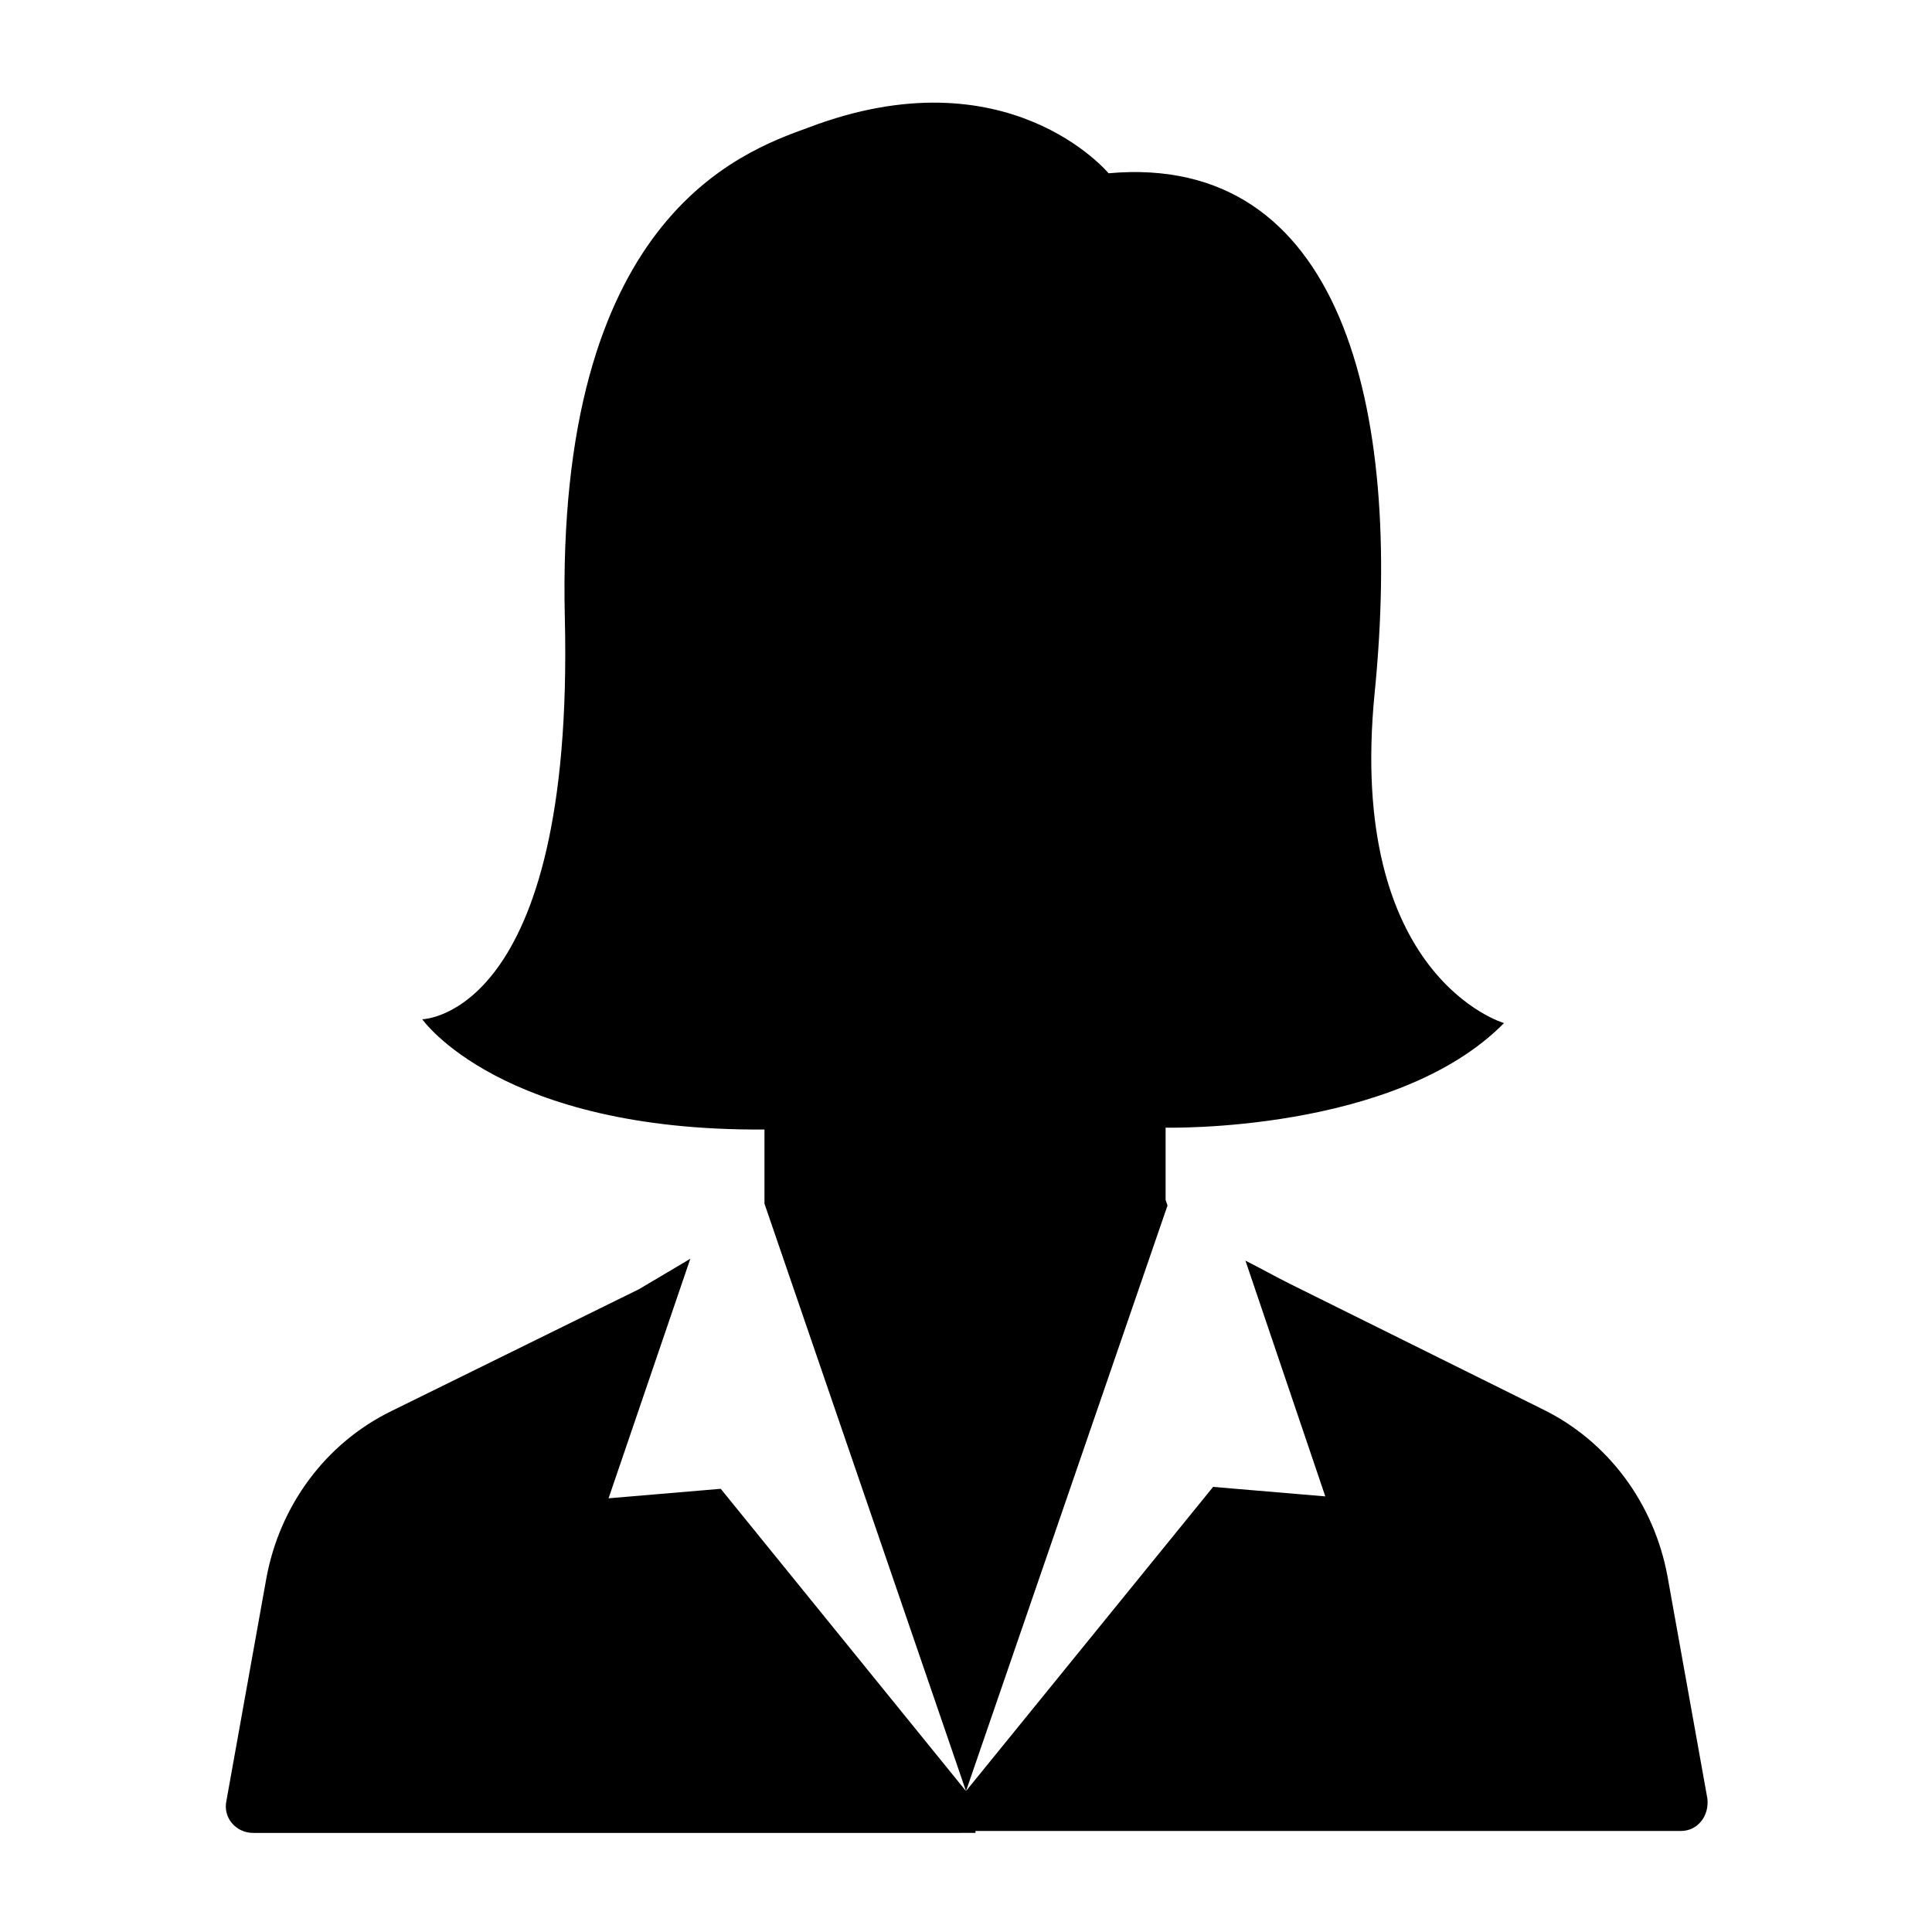
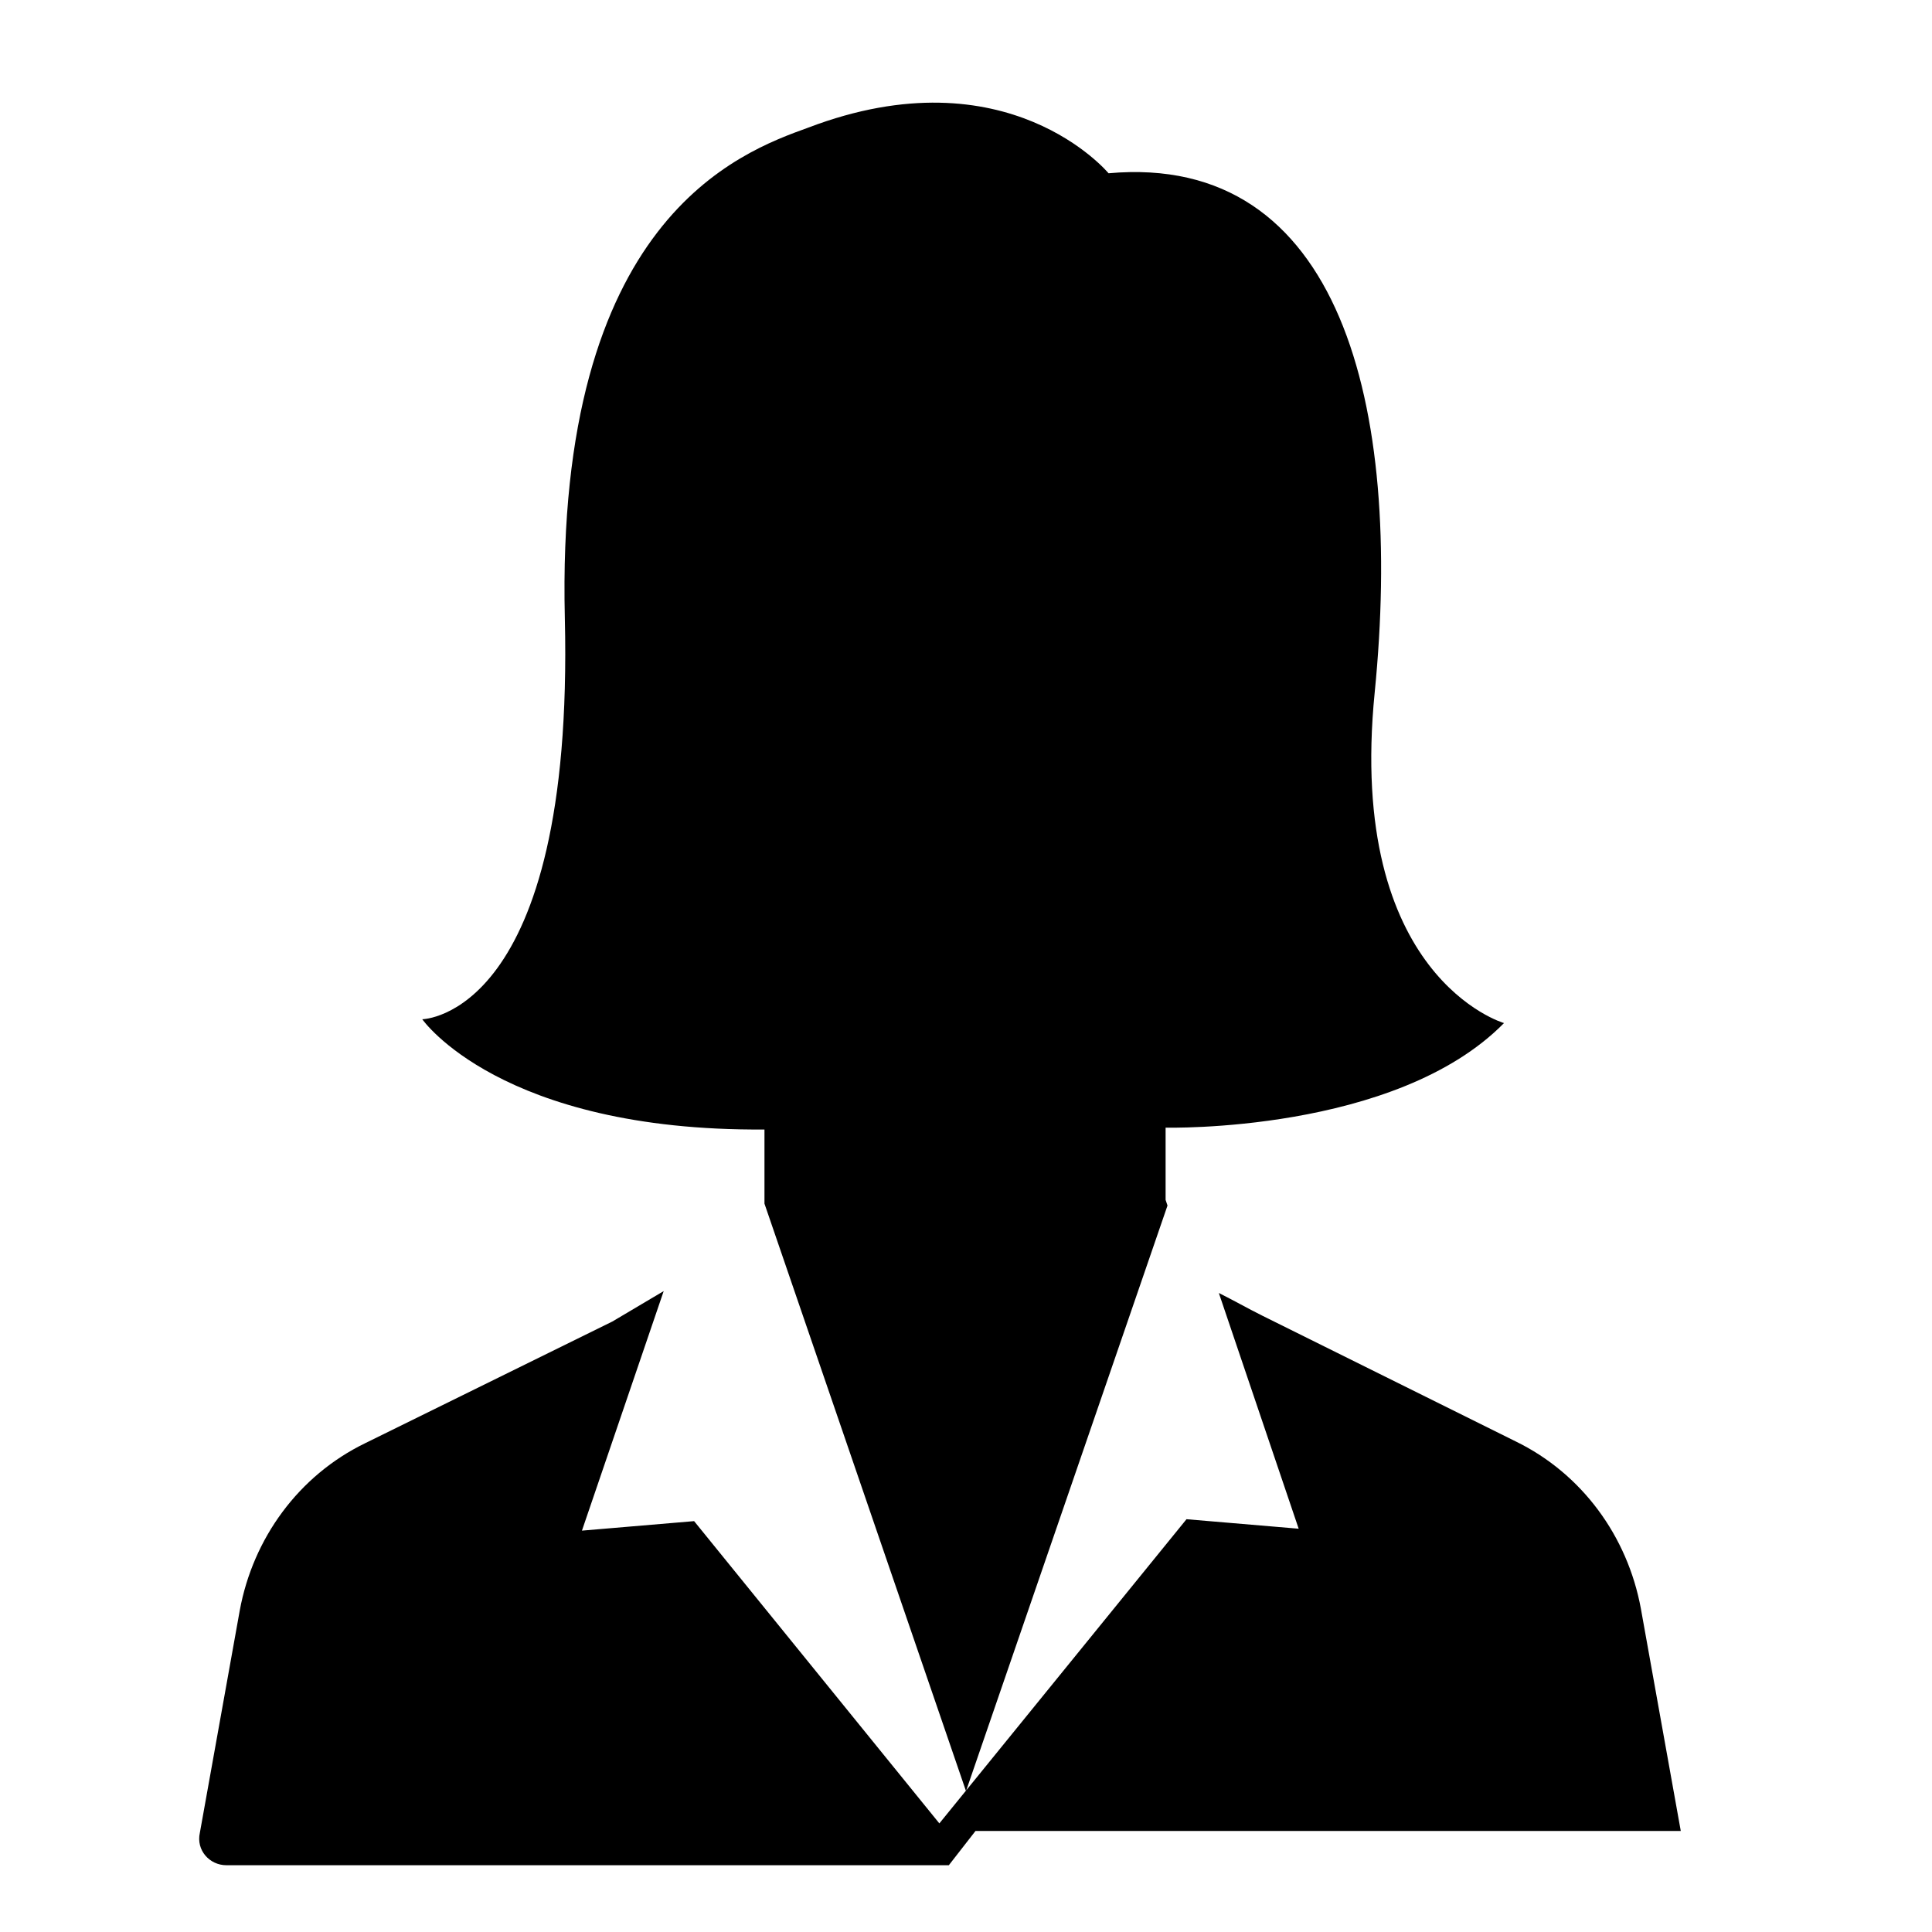
<svg xmlns="http://www.w3.org/2000/svg" fill="#000000" width="800px" height="800px" version="1.1" viewBox="144 144 512 512">
-   <path d="m453.4 463.48-53.402 155.18-53.406-155.68v-19.648c-70.031 0.504-90.688-29.223-90.688-29.223s40.305-0.504 37.785-106.3c-2.519-105.8 46.352-123.43 64.488-129.98 52.898-20.152 79.602 12.09 79.602 12.09 61.465-5.543 78.09 61.465 70.535 137.54-7.555 75.574 34.262 87.668 34.262 87.668-28.719 29.223-89.68 27.711-89.68 27.711v19.145zm-50.887 165.75h186.91c4.535 0 7.559-4.031 7.055-8.566l-10.578-58.945c-3.527-19.145-15.617-35.77-33.25-44.336l-67.008-33.25c-4.031-2.016-7.559-4.031-11.586-6.047l21.16 62.473-29.727-2.519-65.496 80.613-64.992-80.105-29.727 2.519 21.664-63.48-13.602 8.062-65.496 32.242c-17.633 8.566-29.727 25.191-33.25 44.336l-10.578 58.945c-1.008 4.535 2.519 8.566 7.055 8.566h186.91l4.527-0.004z" />
+   <path d="m453.4 463.48-53.402 155.18-53.406-155.68v-19.648c-70.031 0.504-90.688-29.223-90.688-29.223s40.305-0.504 37.785-106.3c-2.519-105.8 46.352-123.43 64.488-129.98 52.898-20.152 79.602 12.09 79.602 12.09 61.465-5.543 78.09 61.465 70.535 137.54-7.555 75.574 34.262 87.668 34.262 87.668-28.719 29.223-89.68 27.711-89.68 27.711v19.145zm-50.887 165.75h186.91l-10.578-58.945c-3.527-19.145-15.617-35.77-33.25-44.336l-67.008-33.25c-4.031-2.016-7.559-4.031-11.586-6.047l21.16 62.473-29.727-2.519-65.496 80.613-64.992-80.105-29.727 2.519 21.664-63.48-13.602 8.062-65.496 32.242c-17.633 8.566-29.727 25.191-33.25 44.336l-10.578 58.945c-1.008 4.535 2.519 8.566 7.055 8.566h186.91l4.527-0.004z" />
</svg>